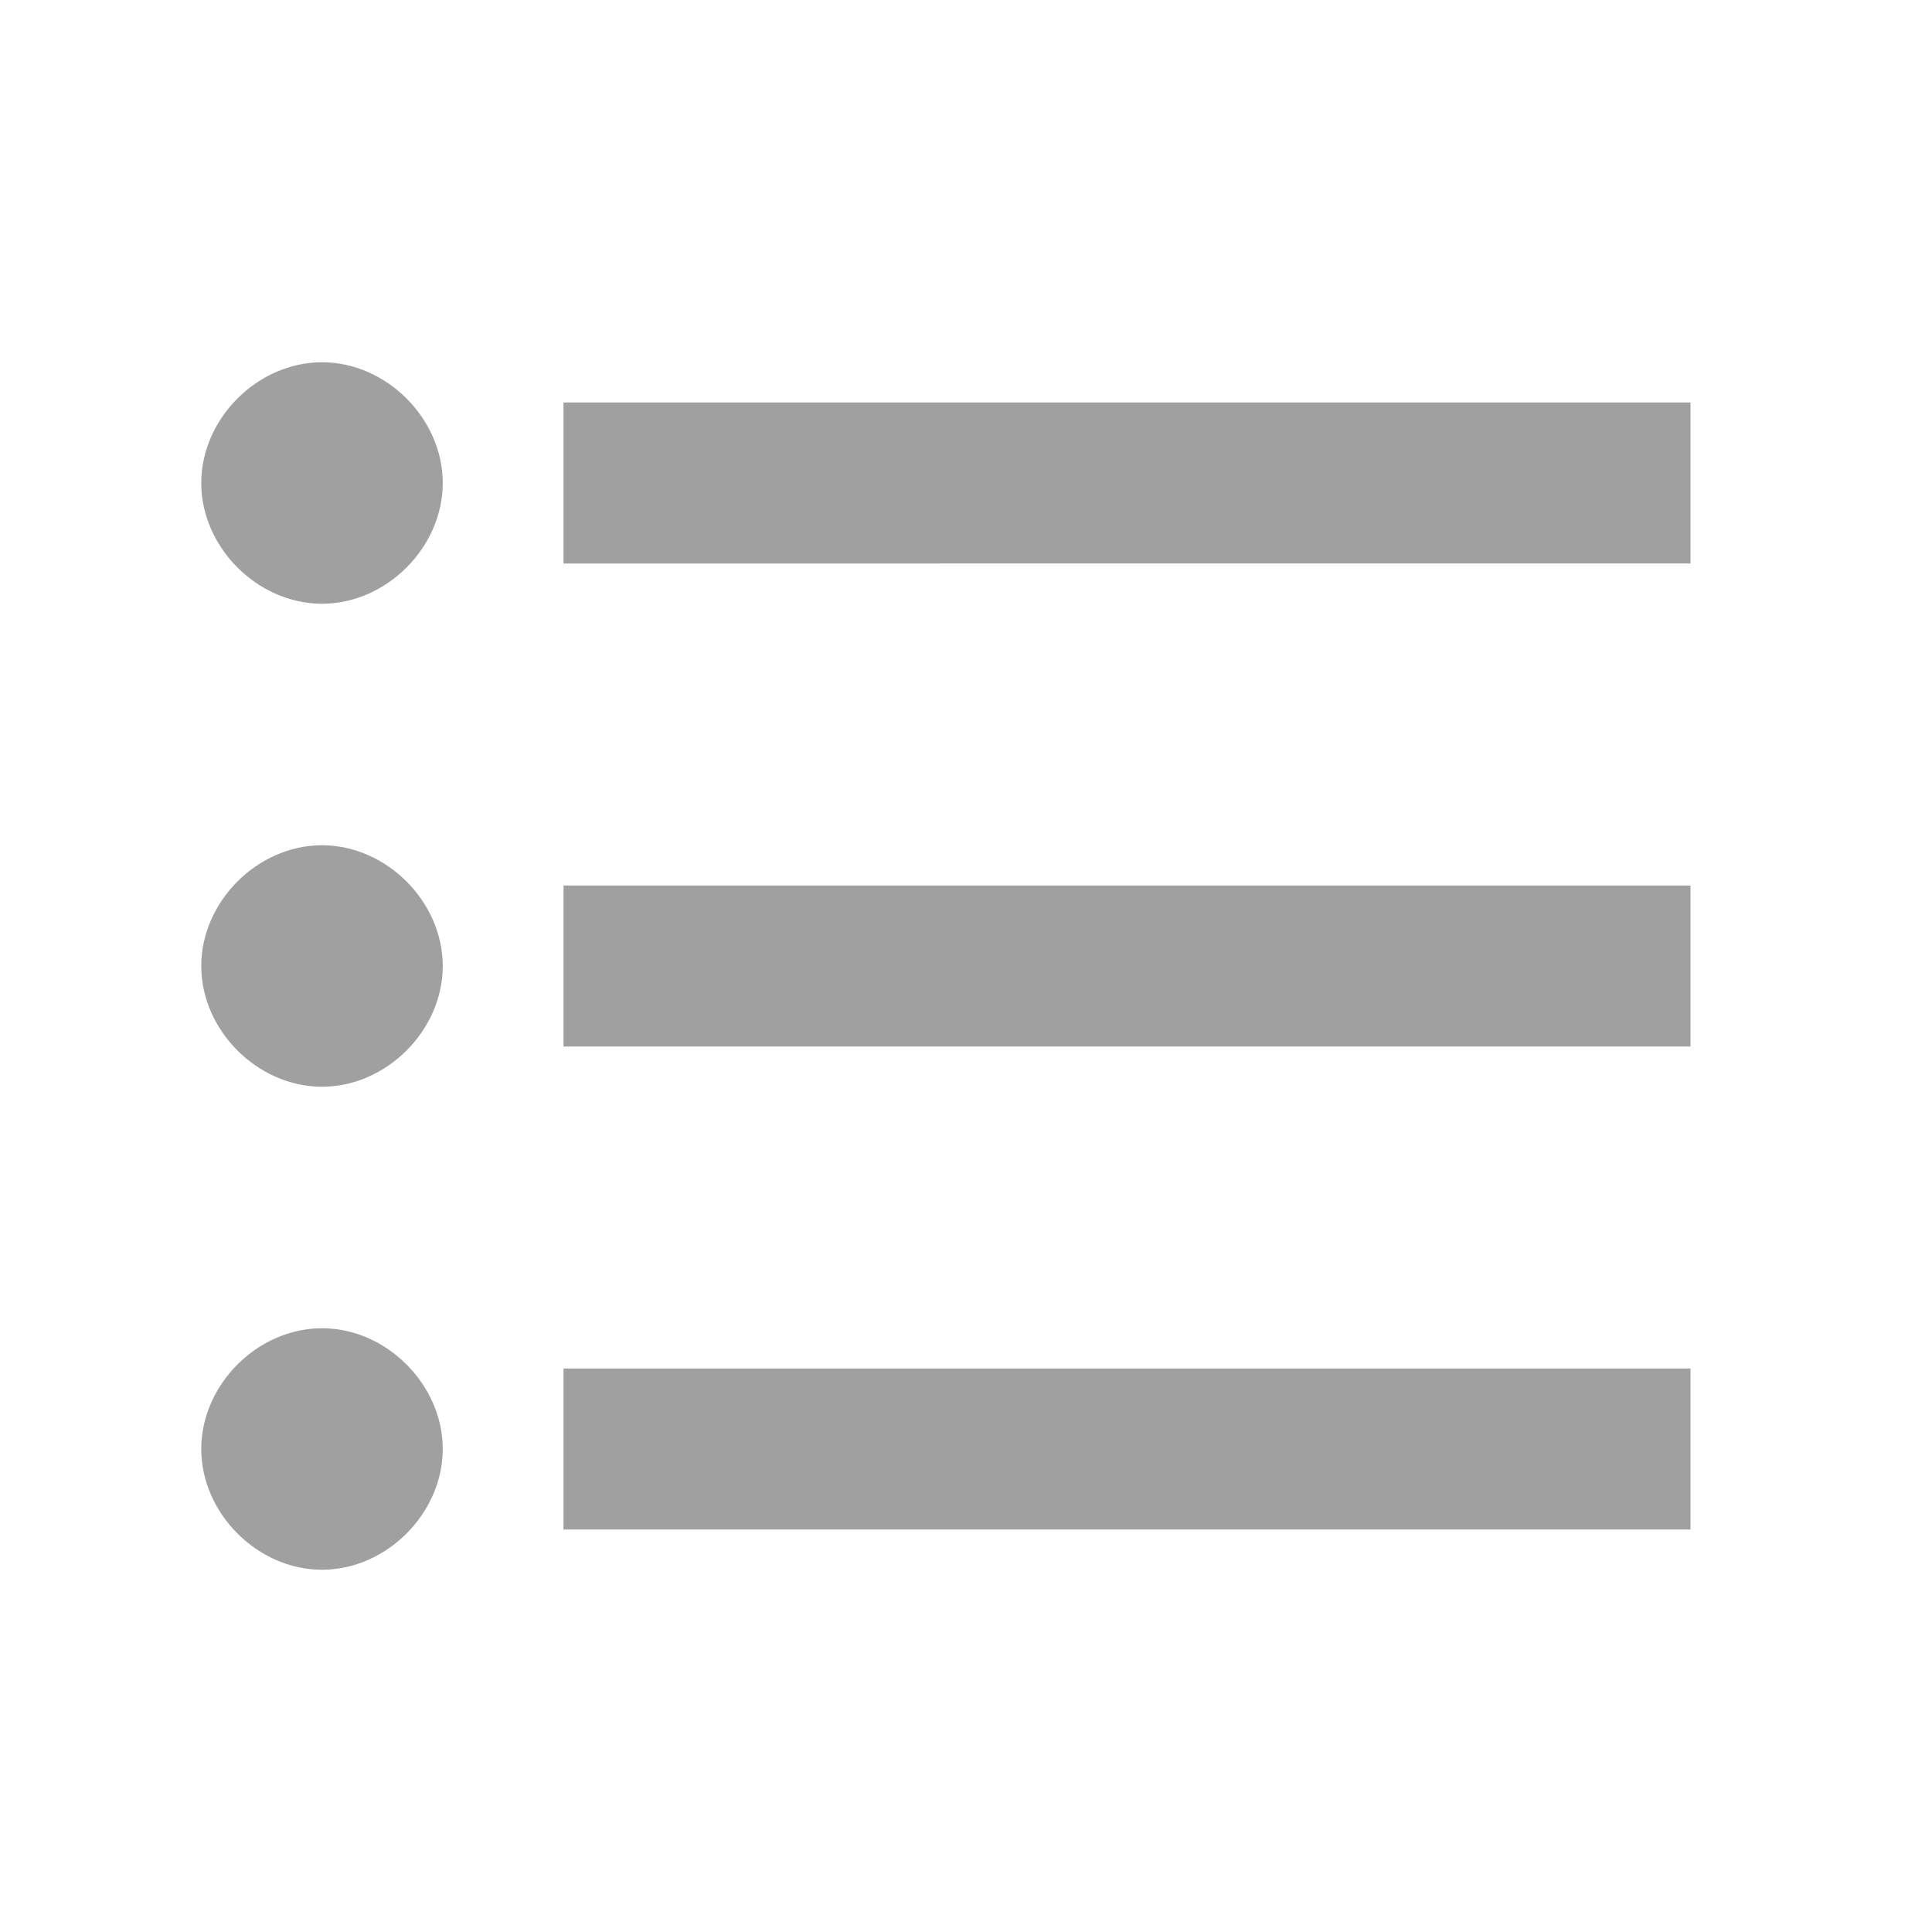
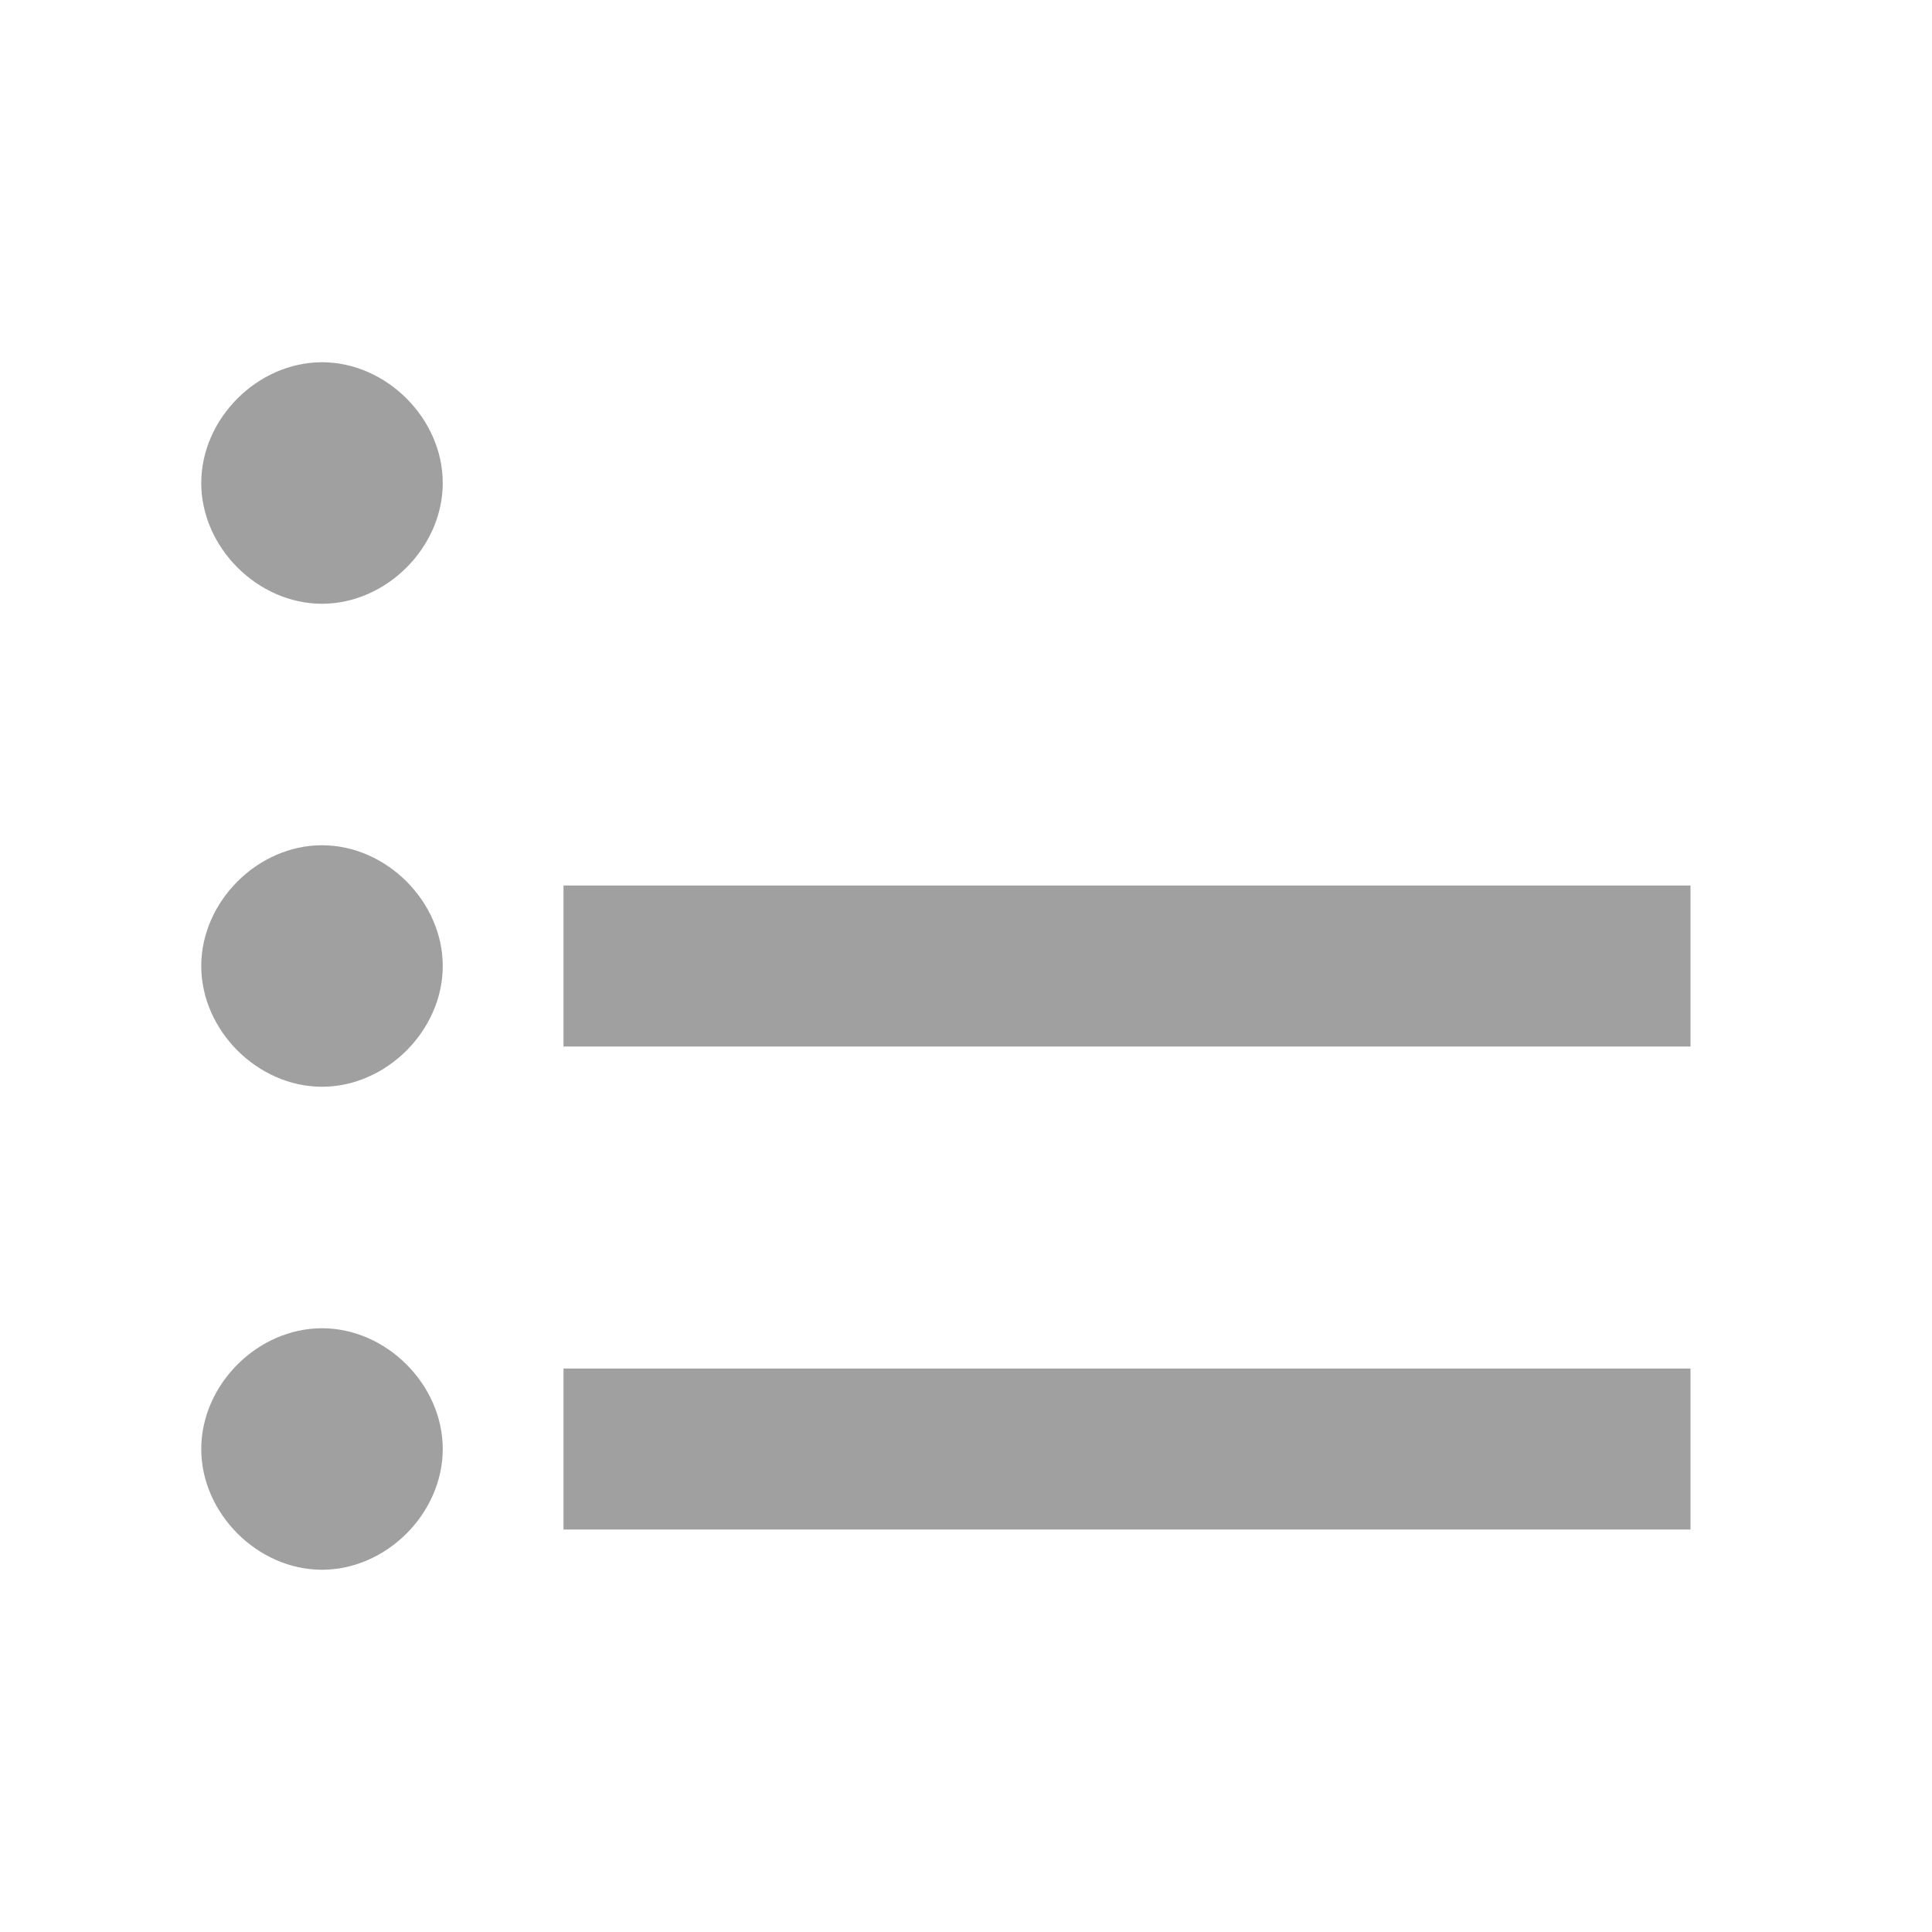
<svg xmlns="http://www.w3.org/2000/svg" version="1.1" id="Layer_1" x="0px" y="0px" viewBox="0 0 24 24" style="enable-background:new 0 0 24 24;" xml:space="preserve">
  <style type="text/css">
	.st0{fill:#A0A0A0;}
</style>
-   <path class="st0" d="M7,5h14v2H7V5 M7,13v-2h14v2H7 M4,4.5c0.8,0,1.5,0.7,1.5,1.5S4.8,7.5,4,7.5S2.5,6.8,2.5,6S3.2,4.5,4,4.5   M4,10.5c0.8,0,1.5,0.7,1.5,1.5S4.8,13.5,4,13.5S2.5,12.8,2.5,12S3.2,10.5,4,10.5 M7,19v-2h14v2H7 M4,16.5c0.8,0,1.5,0.7,1.5,1.5  S4.8,19.5,4,19.5S2.5,18.8,2.5,18S3.2,16.5,4,16.5z" />
+   <path class="st0" d="M7,5h14v2V5 M7,13v-2h14v2H7 M4,4.5c0.8,0,1.5,0.7,1.5,1.5S4.8,7.5,4,7.5S2.5,6.8,2.5,6S3.2,4.5,4,4.5   M4,10.5c0.8,0,1.5,0.7,1.5,1.5S4.8,13.5,4,13.5S2.5,12.8,2.5,12S3.2,10.5,4,10.5 M7,19v-2h14v2H7 M4,16.5c0.8,0,1.5,0.7,1.5,1.5  S4.8,19.5,4,19.5S2.5,18.8,2.5,18S3.2,16.5,4,16.5z" />
</svg>